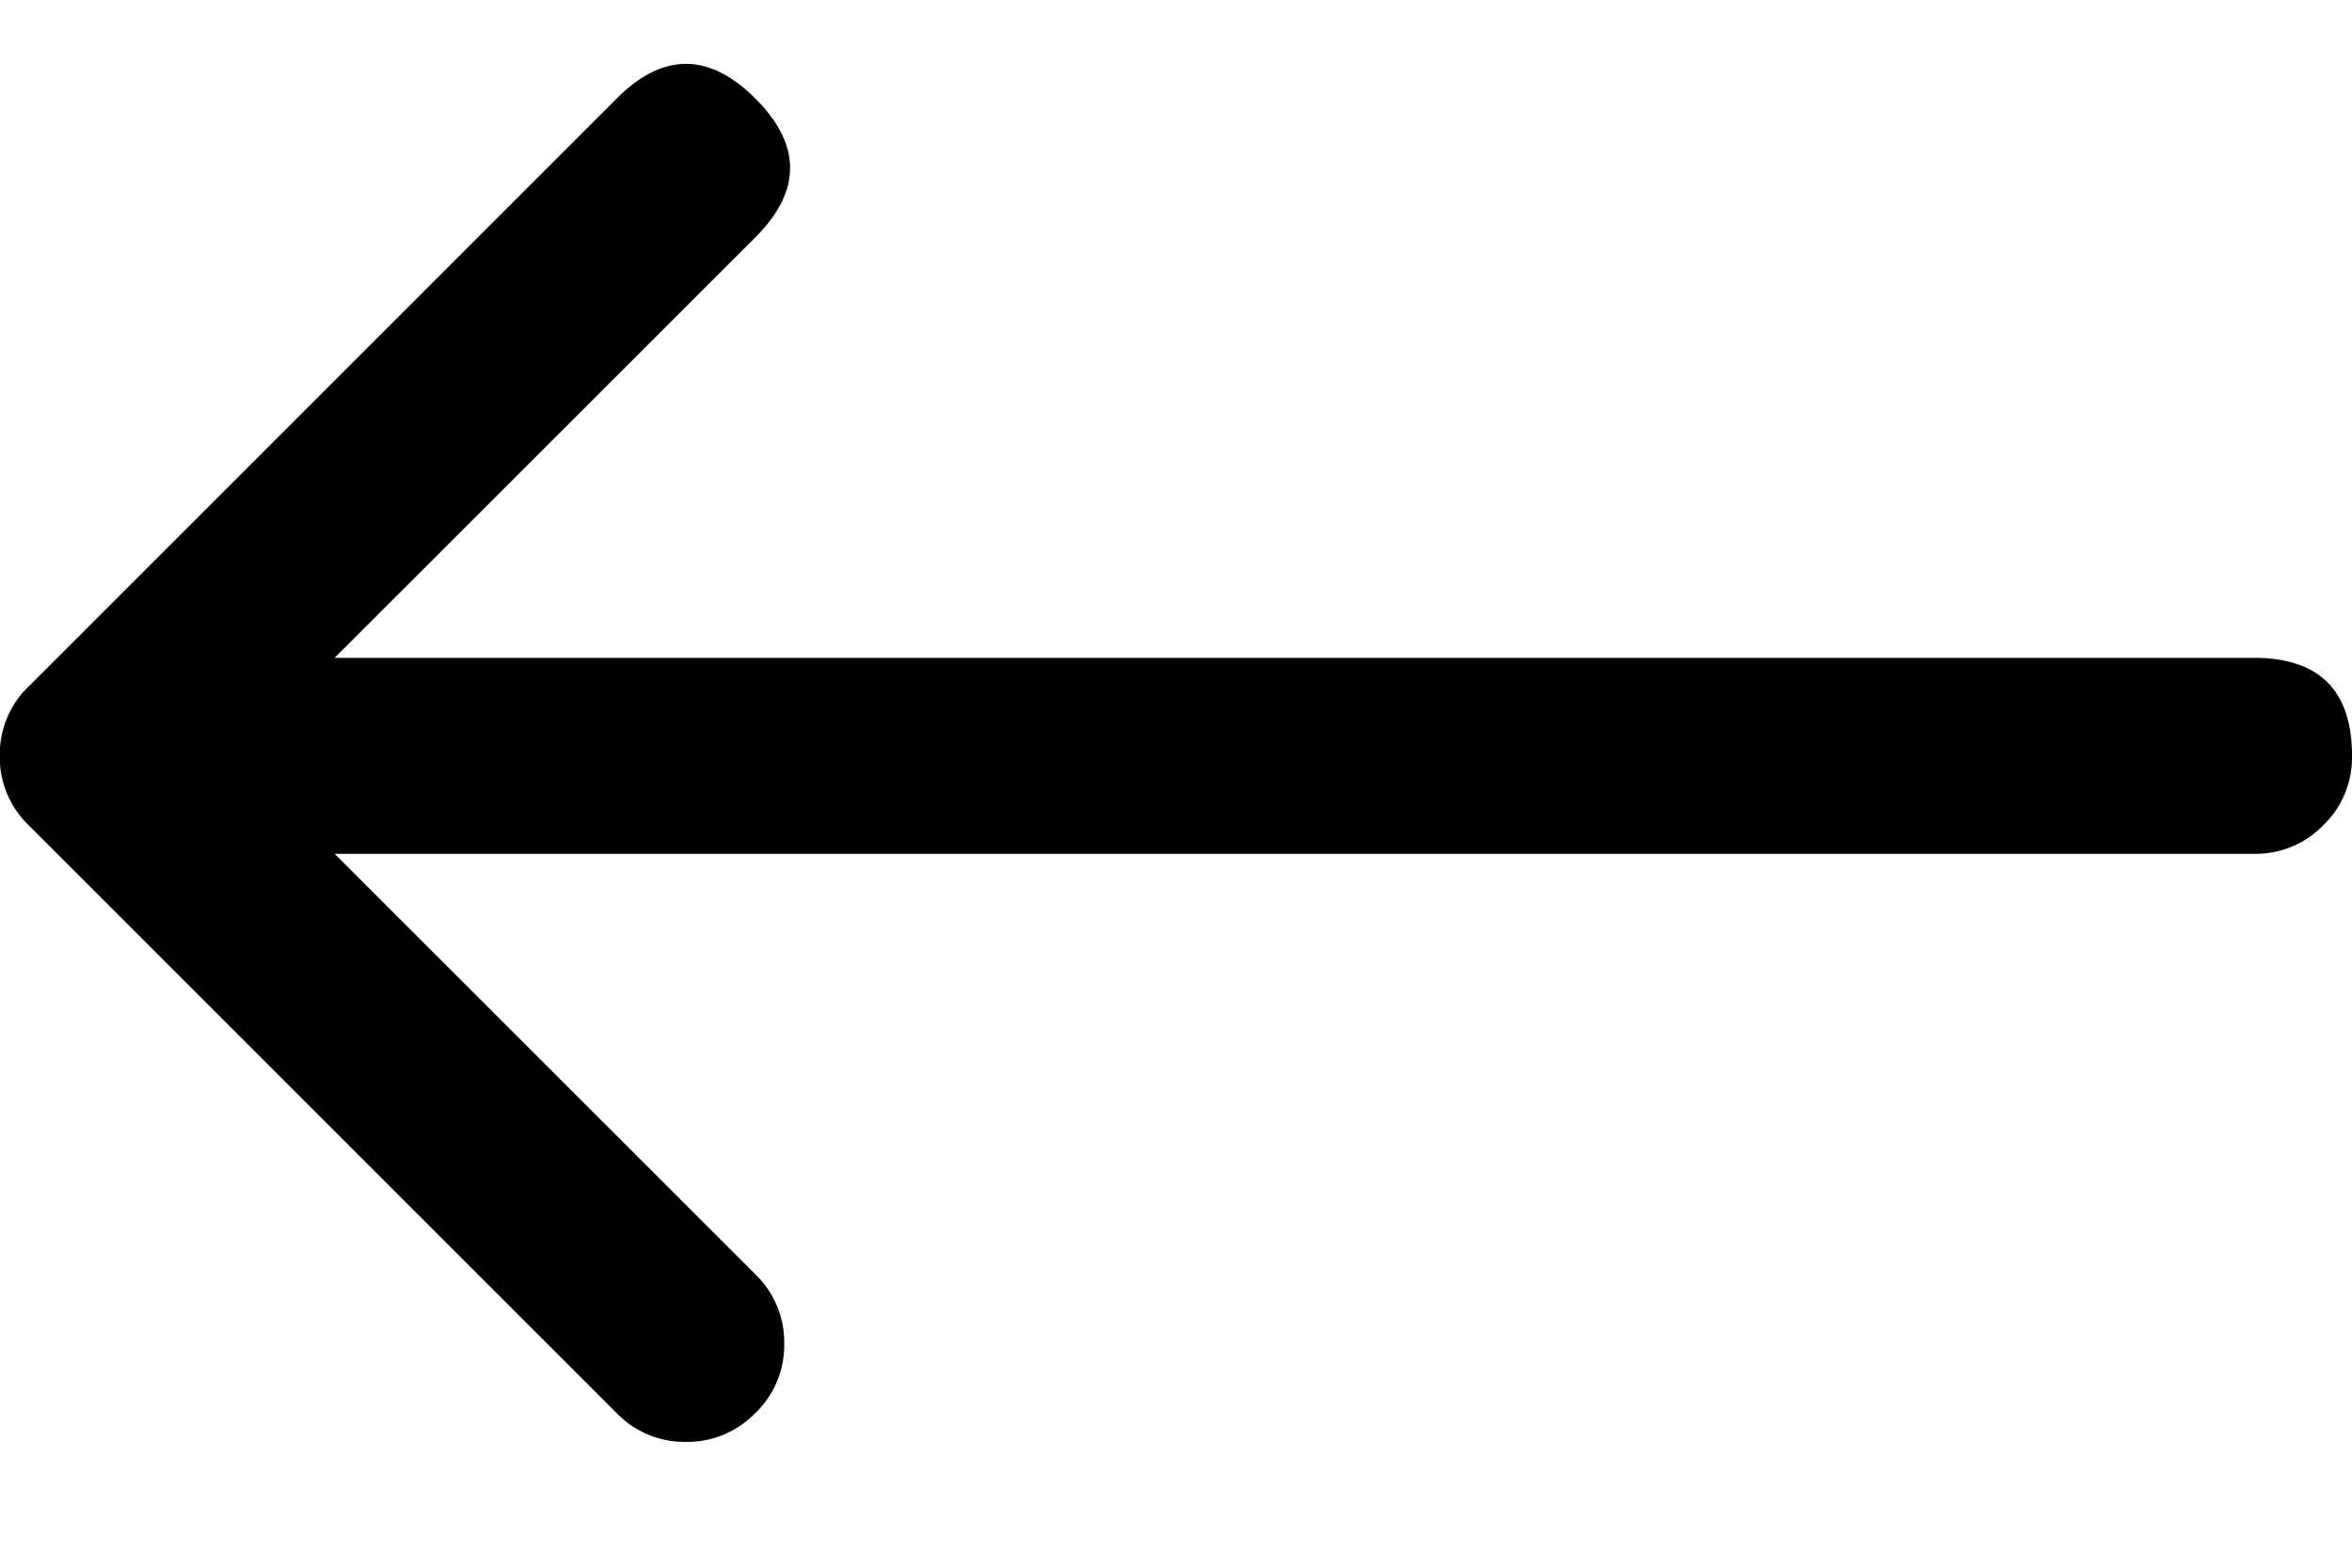
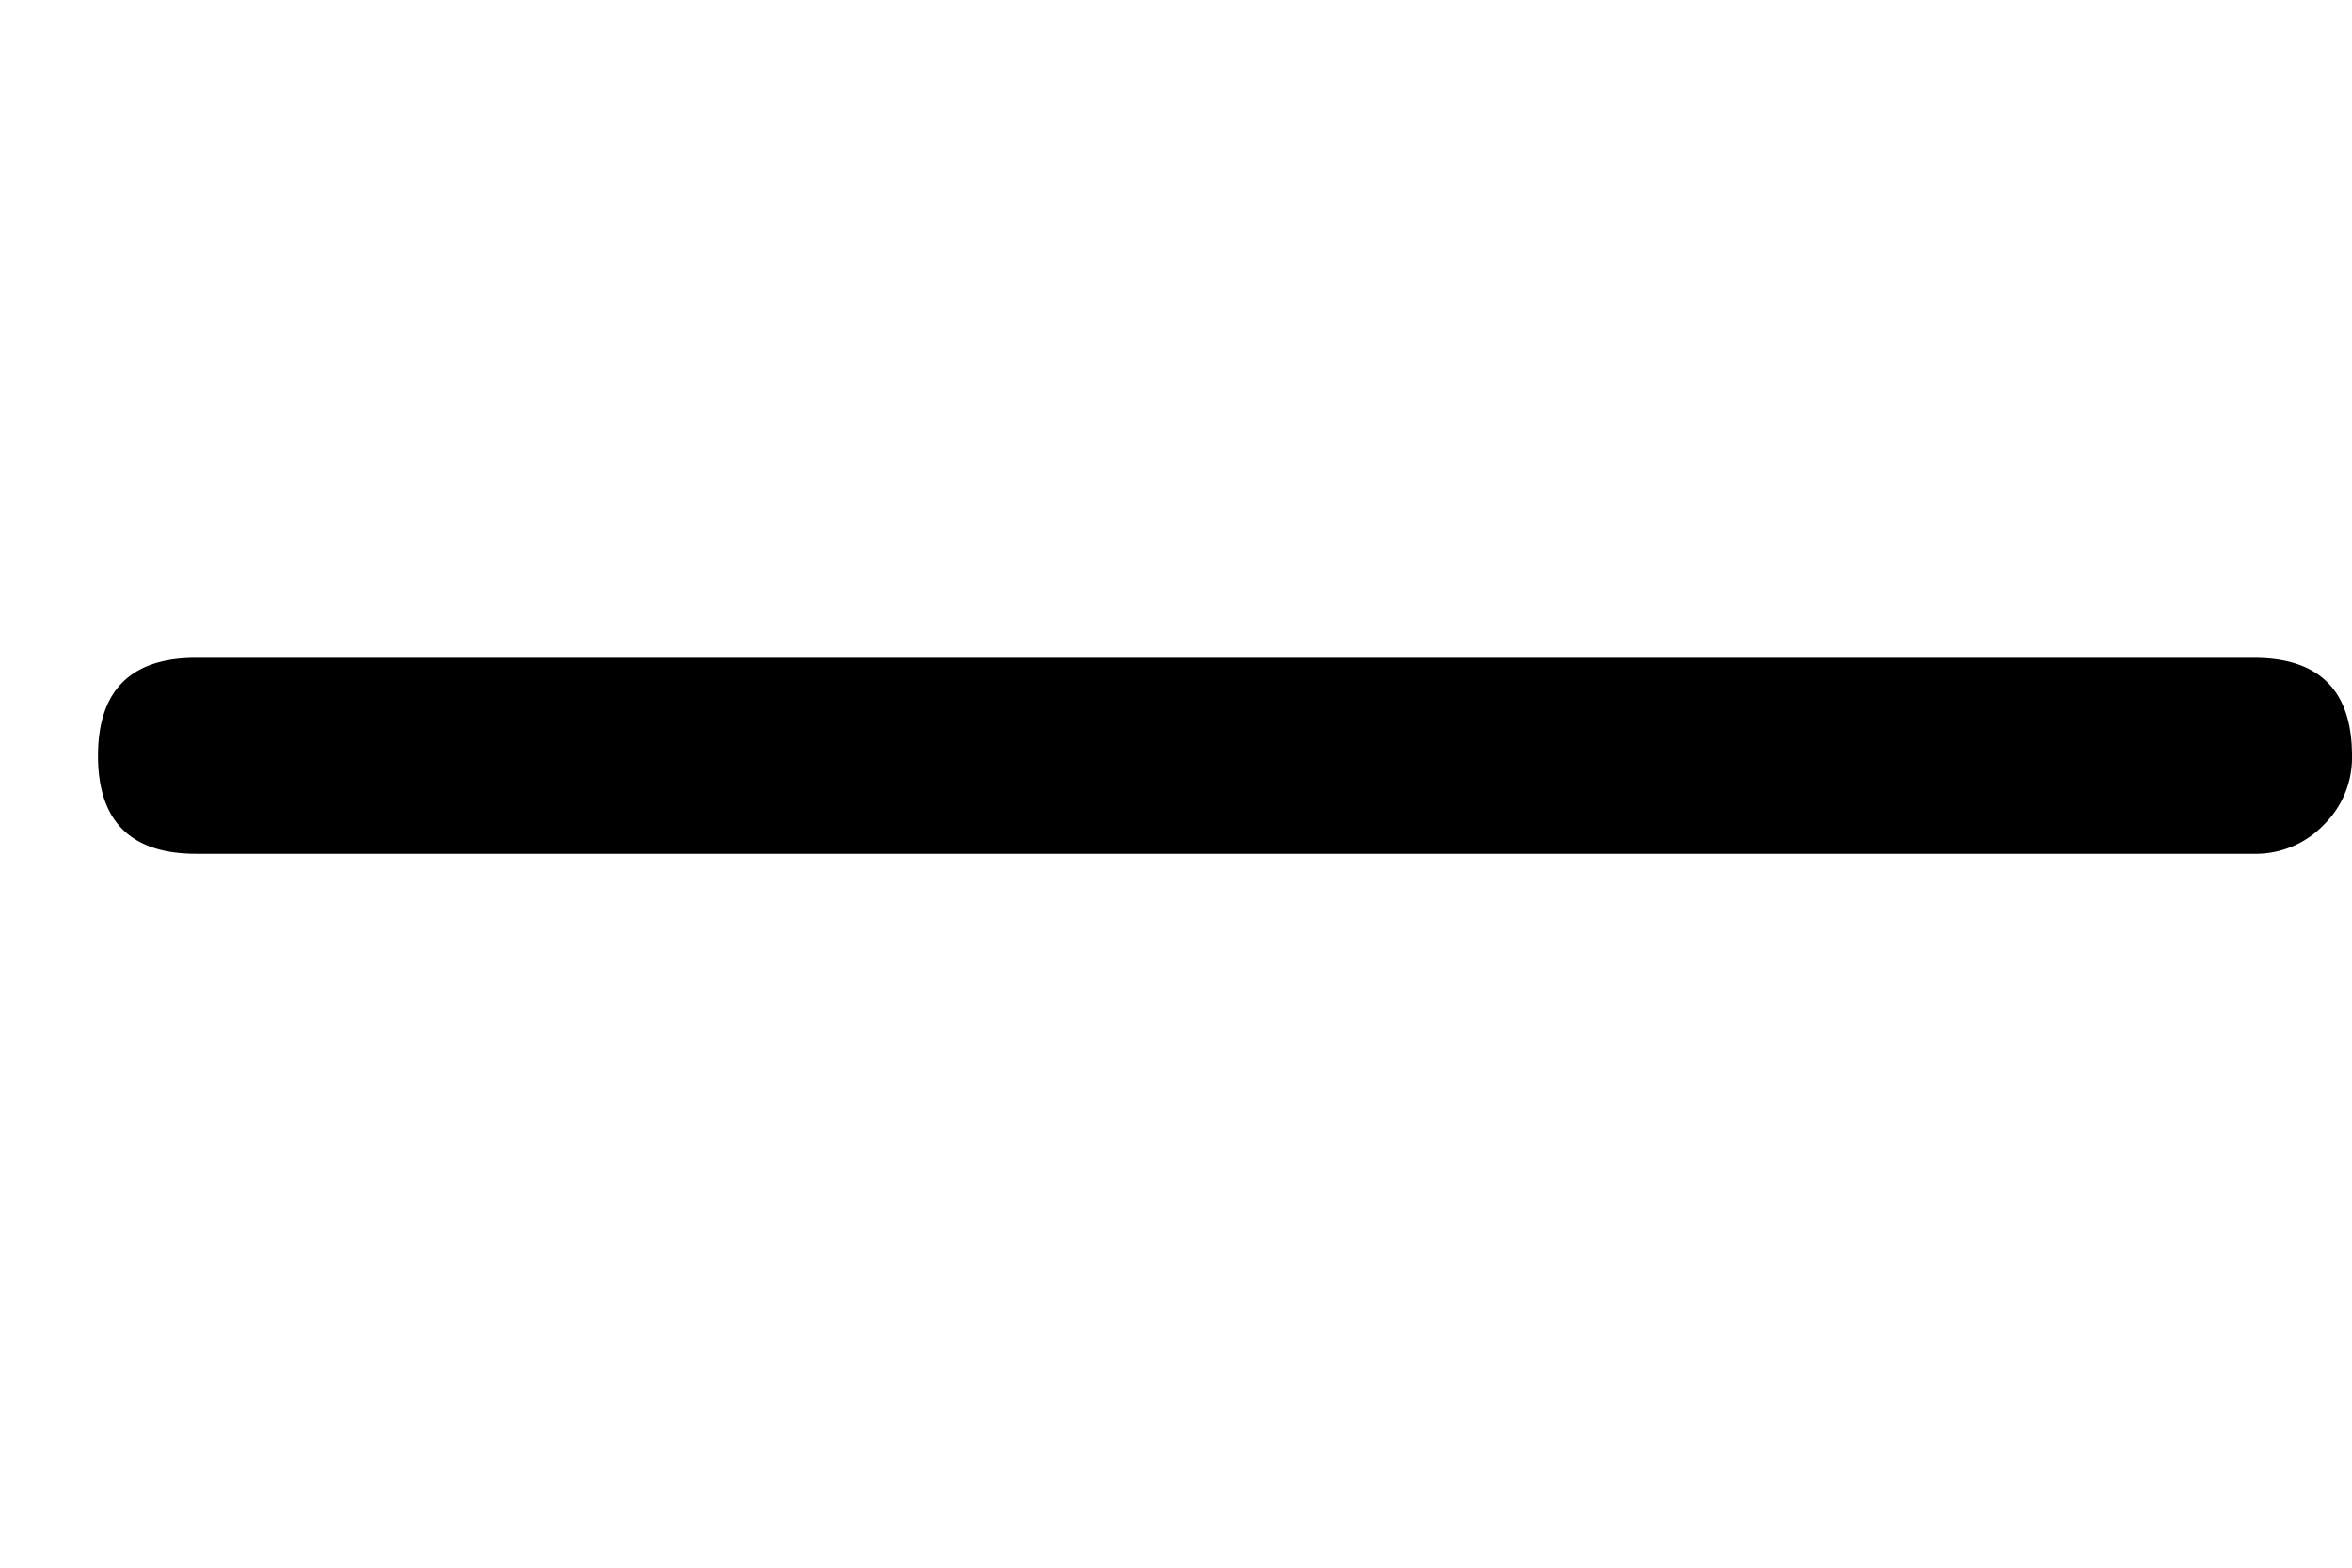
<svg xmlns="http://www.w3.org/2000/svg" width="12" height="8">
  <g transform="matrix(-1 0 0 -1 12 8)" fill-rule="evenodd">
-     <path d="M8.146.79A.48.48 0 0 1 8.5.642a.48.48 0 0 1 .354.147l3 3a.48.48 0 0 1 .147.354.48.48 0 0 1-.147.354l-3 3c-.236.236-.472.236-.708 0s-.236-.472 0-.708l2.647-2.646-2.647-2.646a.48.48 0 0 1-.147-.354.48.48 0 0 1 .147-.354V.79z" />
    <path d="M0 4.143a.48.48 0 0 1 .146-.354.48.48 0 0 1 .354-.146H11c.333 0 .5.167.5.5s-.167.5-.5.5H.5c-.333 0-.5-.167-.5-.5z" />
  </g>
</svg>